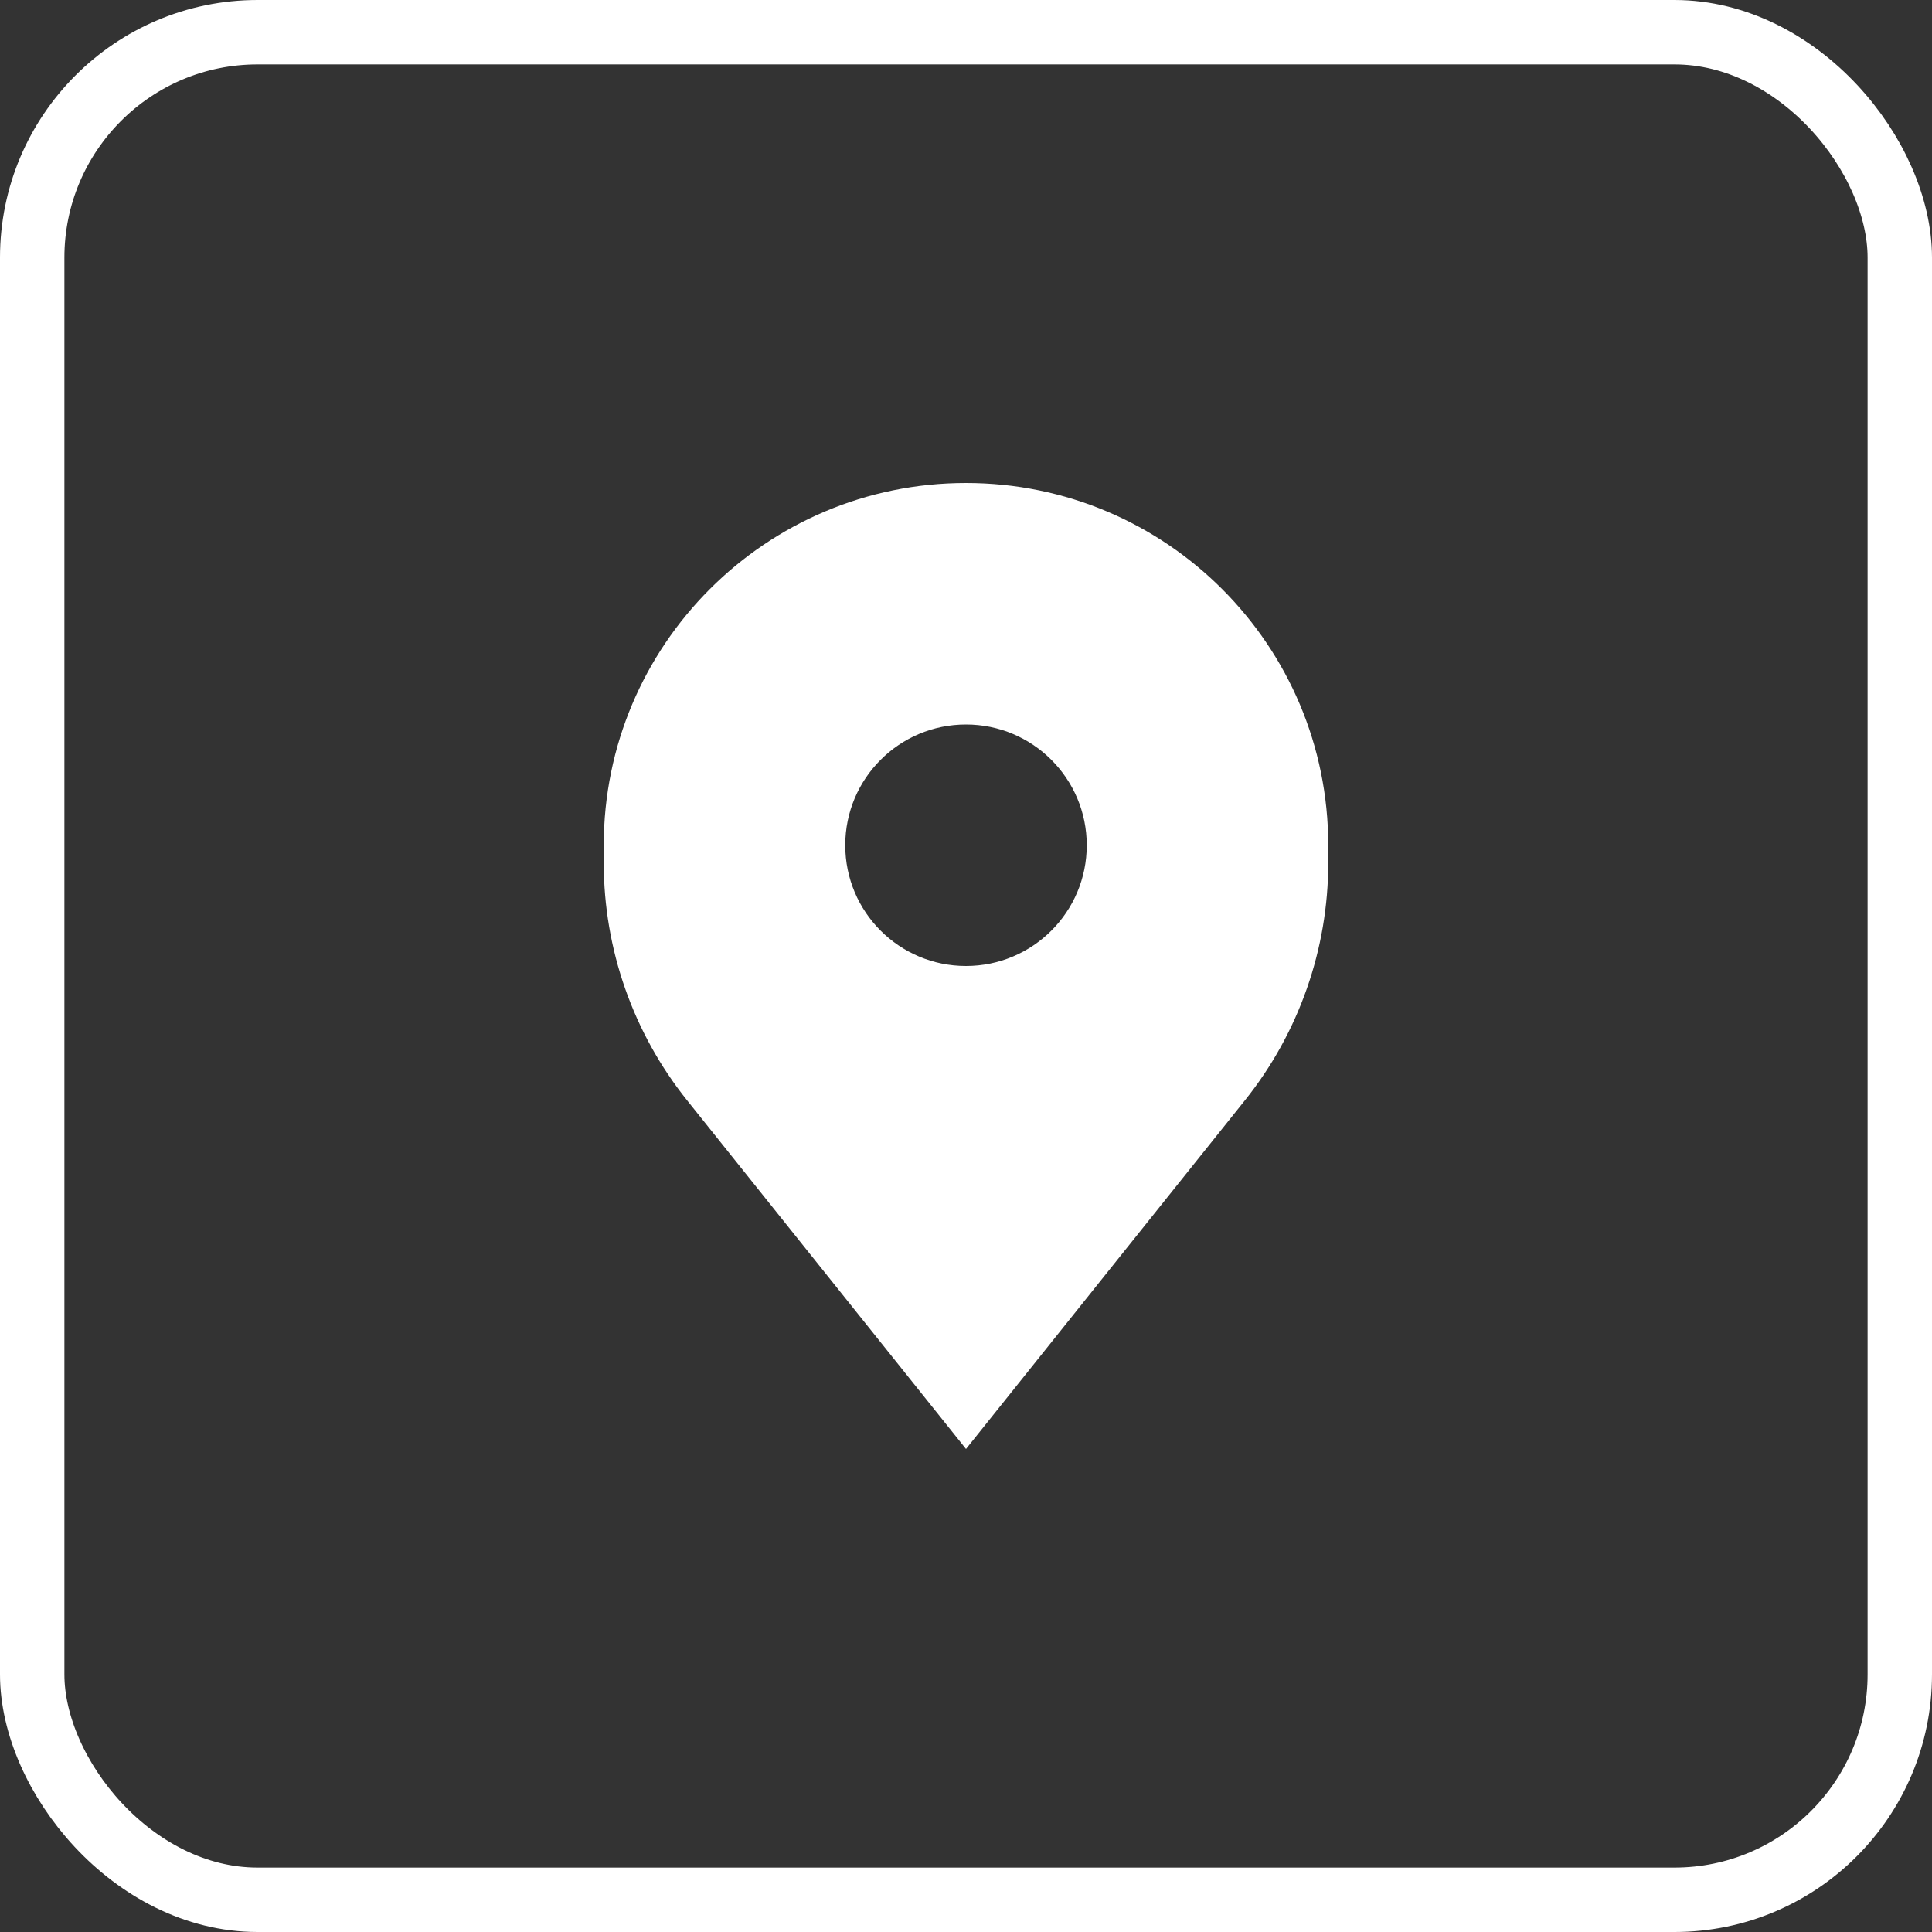
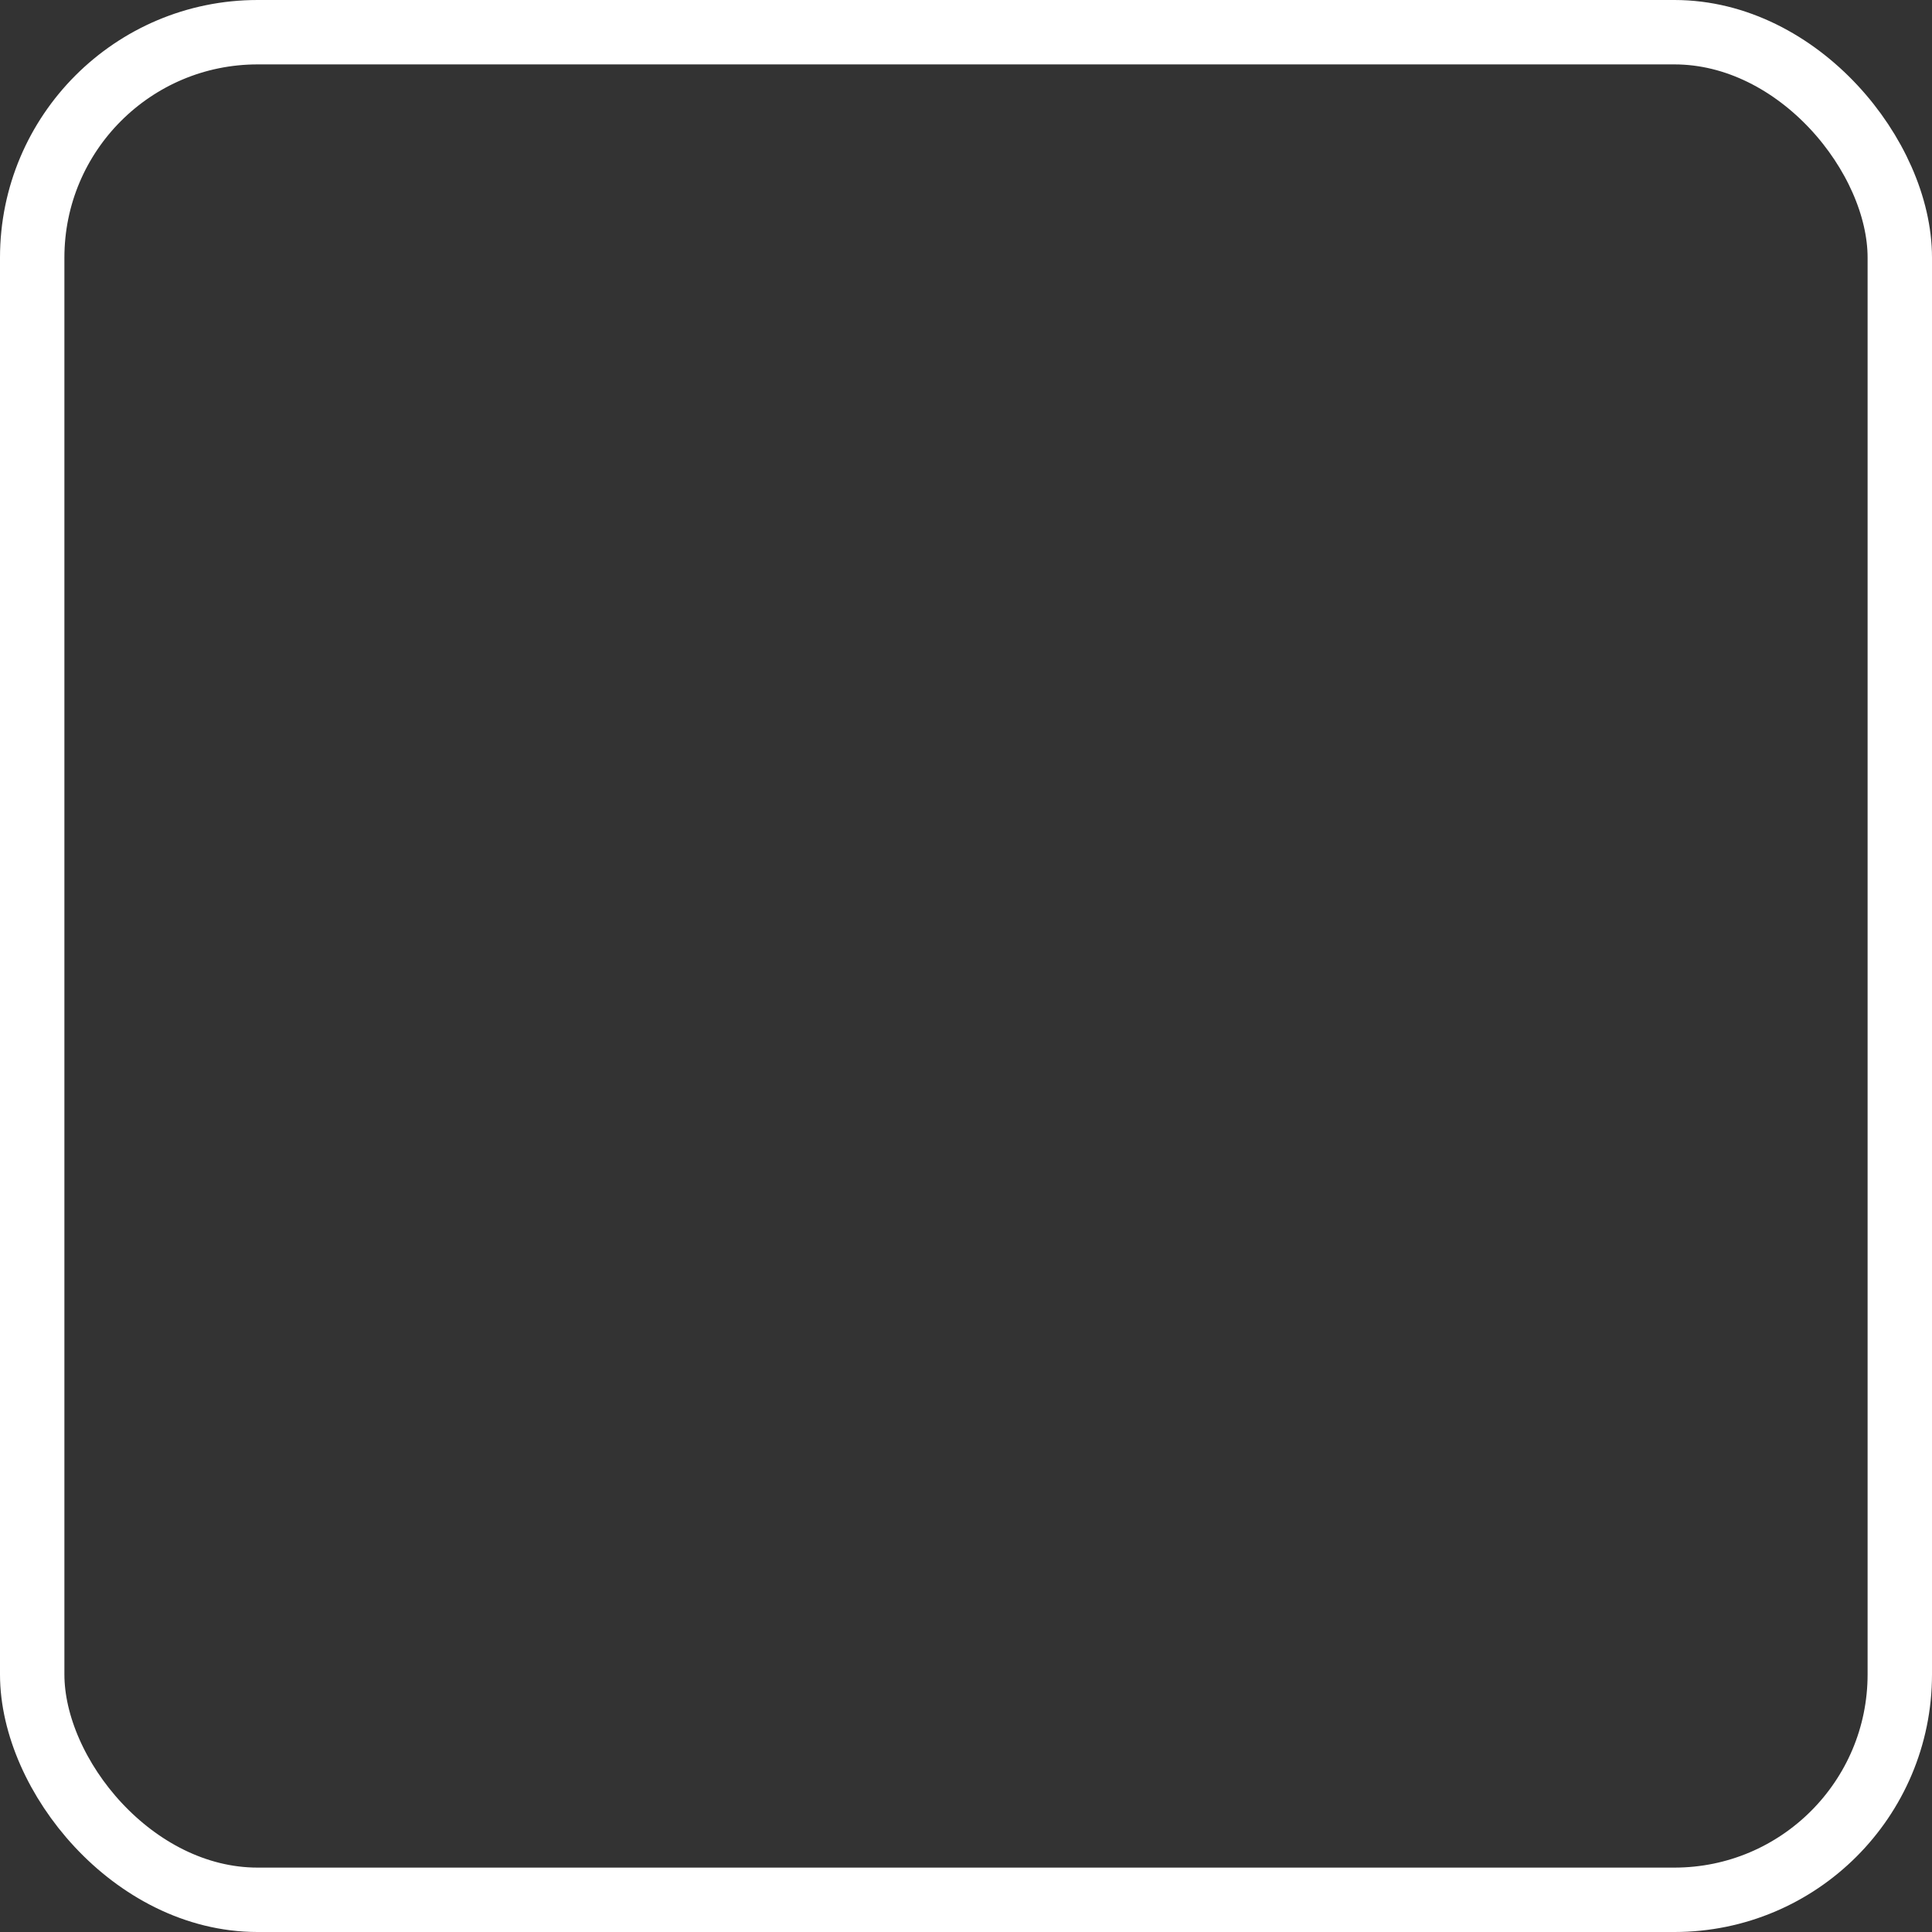
<svg xmlns="http://www.w3.org/2000/svg" width="30" height="30" viewBox="0 0 30 30" fill="none">
  <rect x="0" y="0" width="30" height="30" fill="#333333" stroke="none" />
  <rect x="0.5" y="0.5" width="29" height="29" rx="3.5" stroke="white" />
  <g clip-path="url(#clip0_385_11852)">
-     <path fill-rule="evenodd" clip-rule="evenodd" d="M10.668 17.085L15 22.5L19.332 17.085C20.169 16.039 20.625 14.739 20.625 13.399V13.125C20.625 10.018 18.107 7.5 15 7.5C11.893 7.5 9.375 10.018 9.375 13.125V13.399C9.375 14.739 9.831 16.039 10.668 17.085ZM15 15C16.035 15 16.875 14.161 16.875 13.125C16.875 12.089 16.035 11.25 15 11.25C13.964 11.25 13.125 12.089 13.125 13.125C13.125 14.161 13.964 15 15 15Z" fill="white" />
-   </g>
+     </g>
  <defs>
    <clipPath id="clip0_385_11852">
-       <rect width="15" height="15" fill="white" transform="translate(7.5 7.5)" />
-     </clipPath>
+       </clipPath>
  </defs>
</svg>